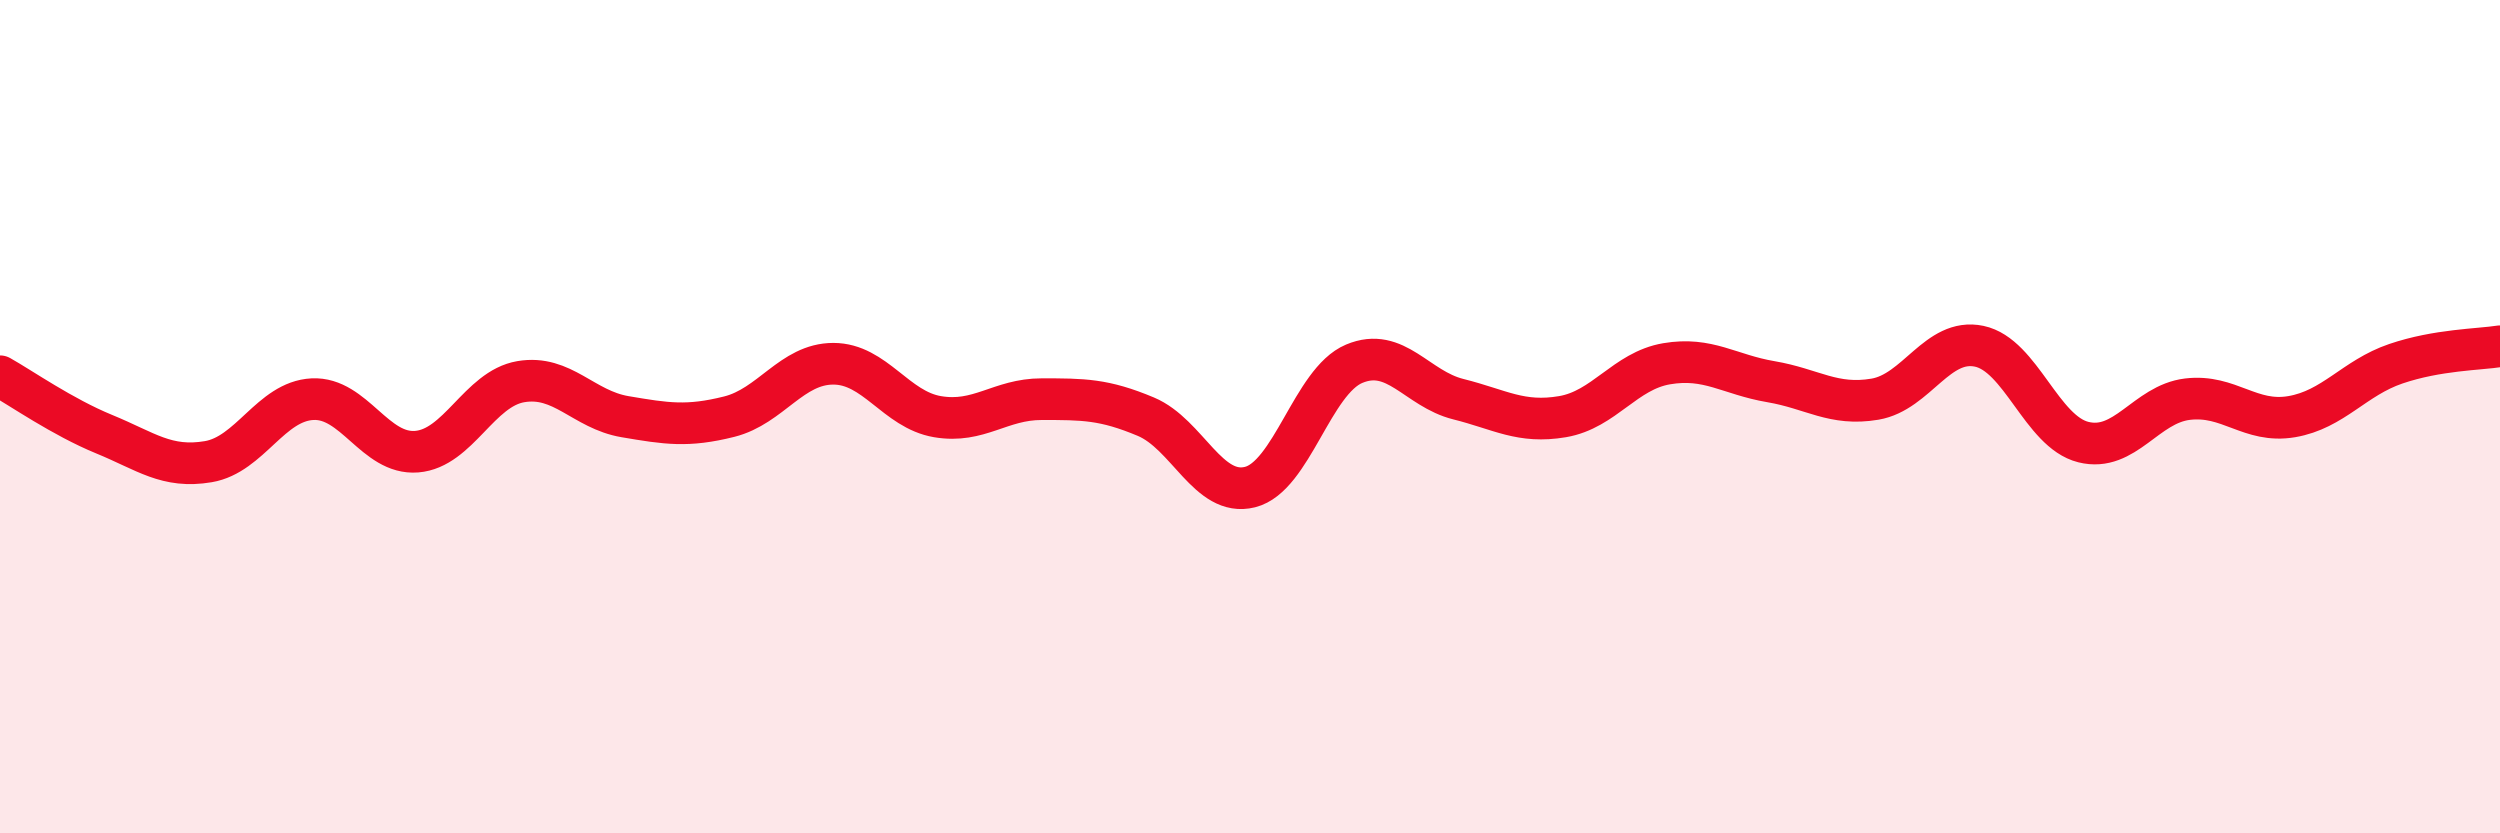
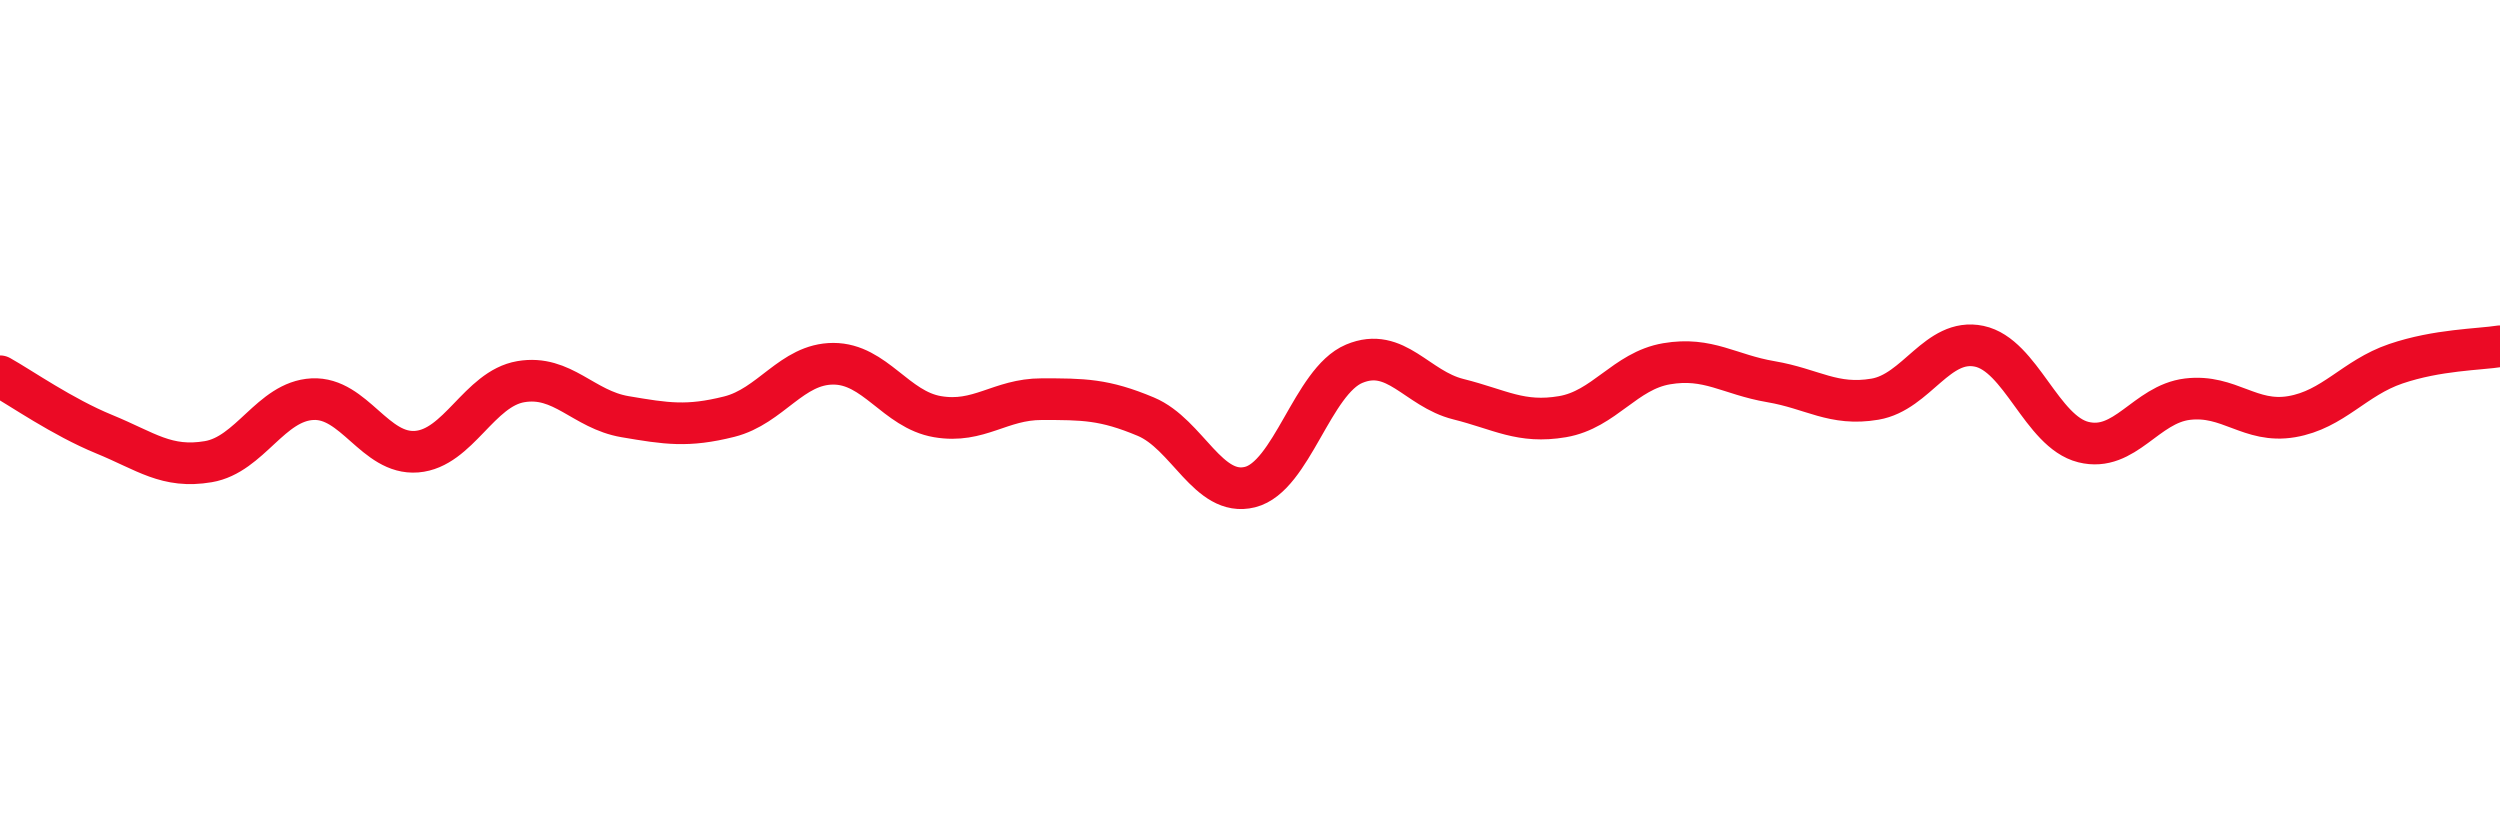
<svg xmlns="http://www.w3.org/2000/svg" width="60" height="20" viewBox="0 0 60 20">
-   <path d="M 0,9.03 C 0.5,9.31 1.5,10.01 2.5,10.42 C 3.5,10.83 4,11.25 5,11.08 C 6,10.91 6.5,9.63 7.5,9.58 C 8.5,9.53 9,10.92 10,10.84 C 11,10.76 11.5,9.33 12.5,9.16 C 13.5,8.99 14,9.83 15,10 C 16,10.17 16.5,10.25 17.5,10 C 18.5,9.75 19,8.73 20,8.73 C 21,8.73 21.5,9.83 22.5,10 C 23.5,10.17 24,9.58 25,9.58 C 26,9.58 26.5,9.58 27.5,10 C 28.5,10.42 29,11.94 30,11.69 C 31,11.44 31.5,9.15 32.5,8.73 C 33.5,8.31 34,9.33 35,9.58 C 36,9.83 36.5,10.17 37.5,10 C 38.5,9.83 39,8.9 40,8.73 C 41,8.56 41.5,8.99 42.5,9.16 C 43.5,9.33 44,9.75 45,9.58 C 46,9.41 46.5,8.1 47.5,8.31 C 48.5,8.52 49,10.36 50,10.61 C 51,10.86 51.5,9.7 52.5,9.58 C 53.5,9.46 54,10.17 55,10 C 56,9.83 56.5,9.07 57.5,8.73 C 58.5,8.39 59.5,8.39 60,8.31L60 20L0 20Z" fill="#EB0A25" opacity="0.1" stroke-linecap="round" stroke-linejoin="round" />
  <path d="M 0,9.03 C 0.5,9.31 1.5,10.01 2.5,10.42 C 3.5,10.83 4,11.25 5,11.08 C 6,10.91 6.5,9.63 7.5,9.58 C 8.5,9.53 9,10.92 10,10.84 C 11,10.76 11.5,9.33 12.5,9.16 C 13.5,8.99 14,9.83 15,10 C 16,10.17 16.5,10.25 17.5,10 C 18.5,9.75 19,8.73 20,8.73 C 21,8.73 21.5,9.83 22.5,10 C 23.5,10.17 24,9.58 25,9.58 C 26,9.58 26.5,9.58 27.5,10 C 28.5,10.42 29,11.94 30,11.69 C 31,11.44 31.5,9.15 32.5,8.73 C 33.5,8.31 34,9.33 35,9.58 C 36,9.83 36.5,10.17 37.5,10 C 38.5,9.83 39,8.9 40,8.73 C 41,8.56 41.5,8.99 42.5,9.16 C 43.5,9.33 44,9.75 45,9.58 C 46,9.41 46.5,8.1 47.5,8.31 C 48.5,8.52 49,10.36 50,10.61 C 51,10.86 51.5,9.7 52.5,9.58 C 53.5,9.46 54,10.17 55,10 C 56,9.83 56.5,9.07 57.5,8.73 C 58.5,8.39 59.5,8.39 60,8.31" stroke="#EB0A25" stroke-width="1" fill="none" stroke-linecap="round" stroke-linejoin="round" />
</svg>